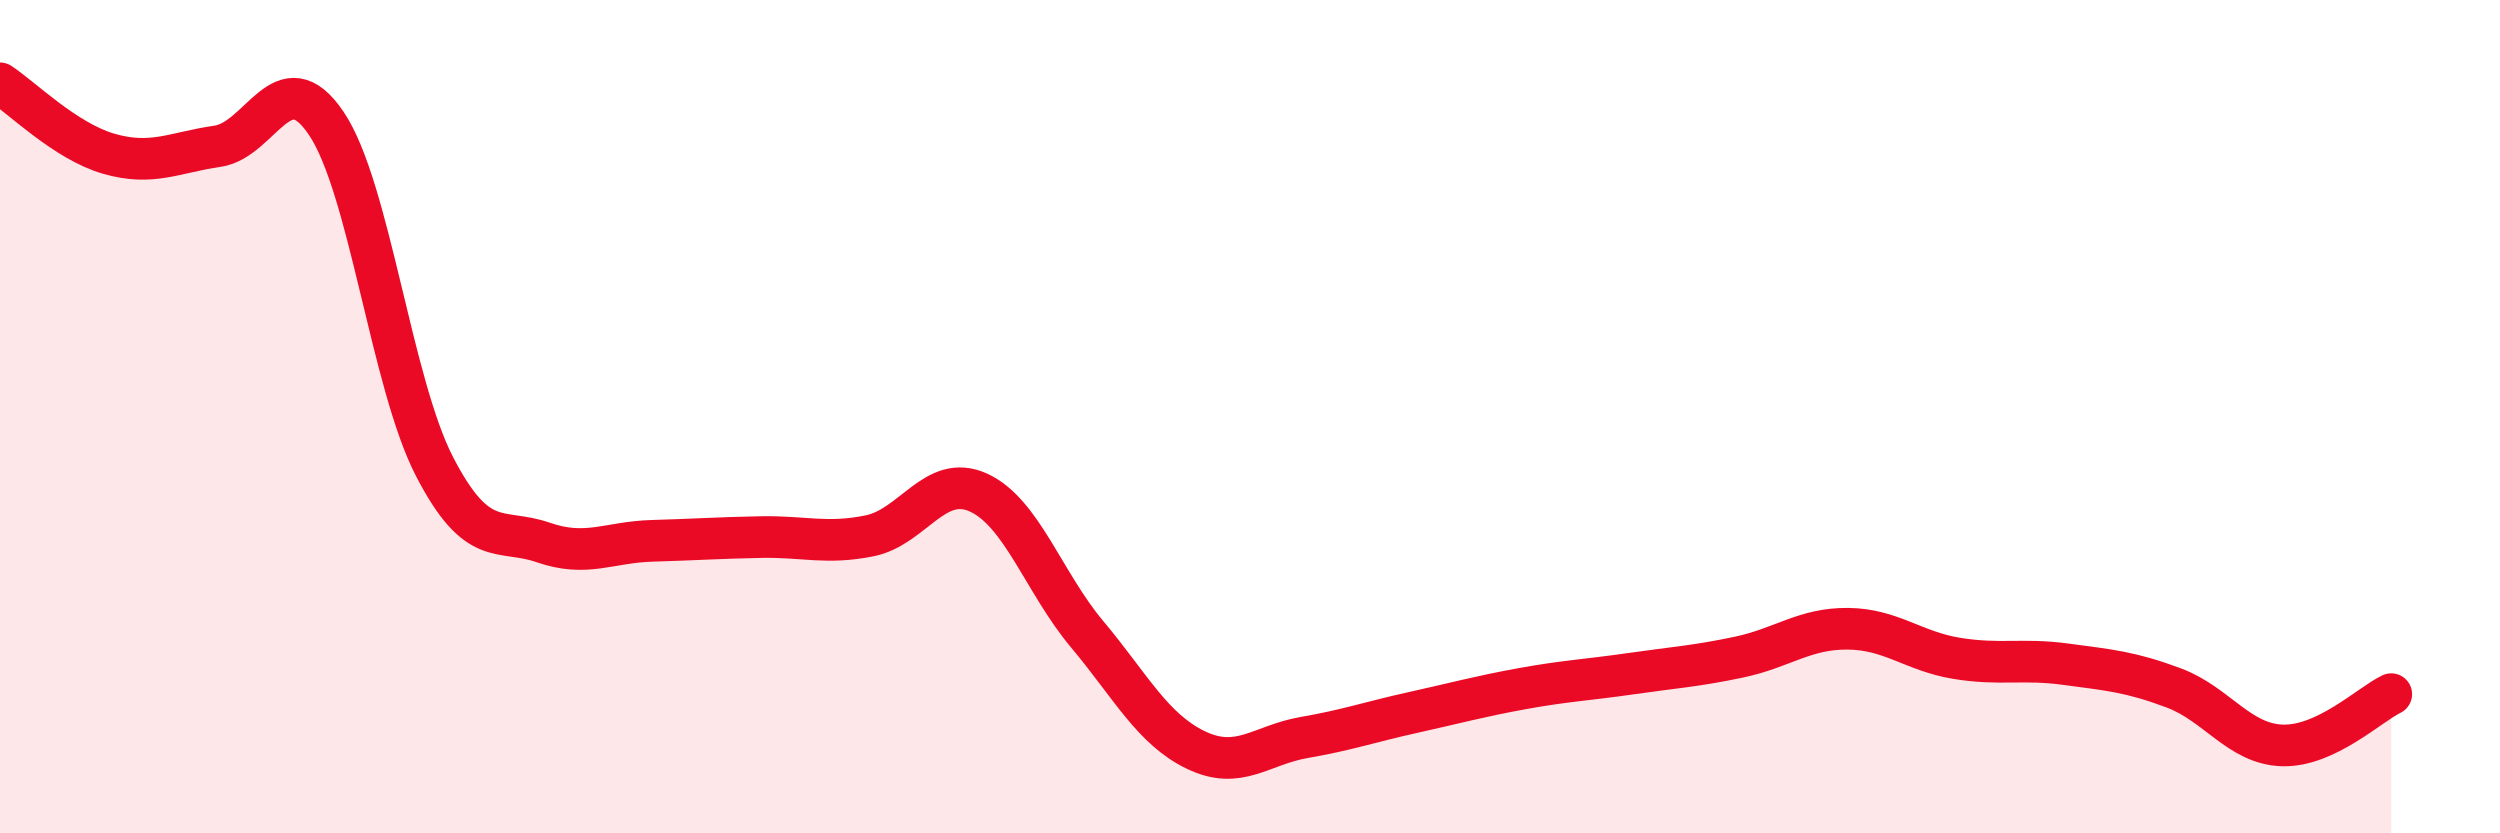
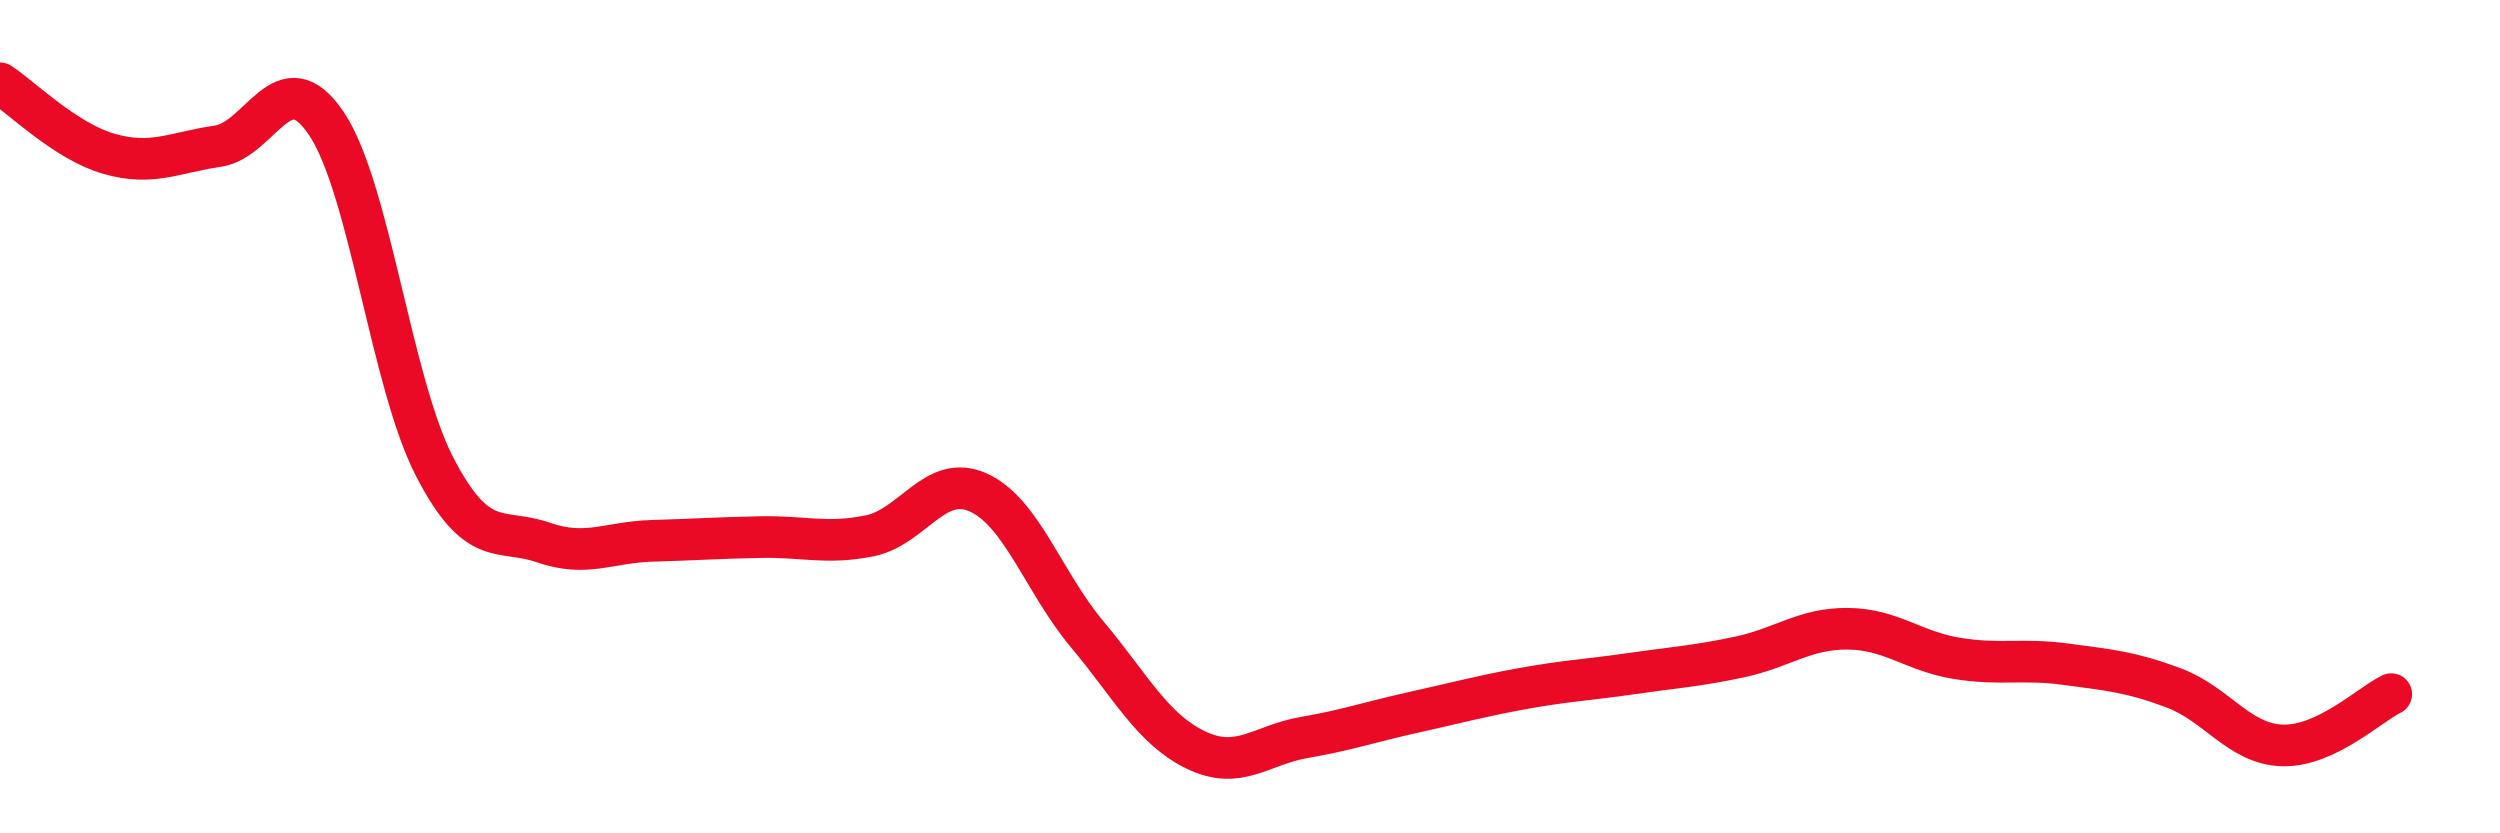
<svg xmlns="http://www.w3.org/2000/svg" width="60" height="20" viewBox="0 0 60 20">
-   <path d="M 0,2 C 0.52,2.34 1.57,3.39 2.61,3.69 C 3.65,3.99 4.18,3.66 5.22,3.51 C 6.26,3.36 6.79,1.42 7.83,2.96 C 8.87,4.5 9.39,9.19 10.43,11.2 C 11.47,13.21 12,12.66 13.04,13.02 C 14.08,13.38 14.61,13.01 15.65,12.98 C 16.69,12.95 17.22,12.91 18.26,12.89 C 19.3,12.87 19.83,13.07 20.87,12.86 C 21.91,12.65 22.44,11.35 23.48,11.82 C 24.52,12.29 25.05,13.98 26.09,15.22 C 27.13,16.46 27.66,17.5 28.7,18 C 29.74,18.5 30.26,17.88 31.3,17.7 C 32.34,17.52 32.87,17.33 33.91,17.1 C 34.95,16.87 35.48,16.72 36.52,16.53 C 37.56,16.34 38.09,16.32 39.13,16.17 C 40.17,16.02 40.7,15.99 41.74,15.77 C 42.78,15.55 43.31,15.08 44.35,15.09 C 45.39,15.1 45.92,15.63 46.96,15.8 C 48,15.97 48.53,15.8 49.57,15.94 C 50.61,16.08 51.13,16.12 52.17,16.51 C 53.21,16.9 53.74,17.86 54.78,17.89 C 55.82,17.92 56.87,16.91 57.39,16.66L57.39 20L0 20Z" fill="#EB0A25" opacity="0.1" stroke-linecap="round" stroke-linejoin="round" />
  <path d="M 0,2 C 0.52,2.34 1.57,3.39 2.61,3.69 C 3.65,3.99 4.18,3.66 5.22,3.51 C 6.26,3.36 6.79,1.42 7.83,2.96 C 8.87,4.5 9.39,9.19 10.43,11.2 C 11.47,13.21 12,12.66 13.04,13.02 C 14.08,13.38 14.61,13.01 15.65,12.98 C 16.69,12.95 17.22,12.91 18.26,12.89 C 19.3,12.87 19.83,13.07 20.87,12.86 C 21.91,12.65 22.44,11.35 23.48,11.82 C 24.52,12.29 25.05,13.98 26.09,15.22 C 27.13,16.46 27.66,17.5 28.7,18 C 29.74,18.5 30.26,17.88 31.3,17.7 C 32.34,17.52 32.87,17.33 33.91,17.1 C 34.95,16.87 35.48,16.72 36.52,16.53 C 37.56,16.34 38.09,16.32 39.13,16.17 C 40.17,16.02 40.7,15.99 41.74,15.77 C 42.78,15.55 43.31,15.08 44.35,15.09 C 45.39,15.1 45.92,15.63 46.96,15.8 C 48,15.97 48.53,15.8 49.57,15.94 C 50.61,16.08 51.13,16.12 52.17,16.51 C 53.21,16.9 53.74,17.86 54.78,17.89 C 55.82,17.92 56.87,16.91 57.39,16.66" stroke="#EB0A25" stroke-width="1" fill="none" stroke-linecap="round" stroke-linejoin="round" />
</svg>